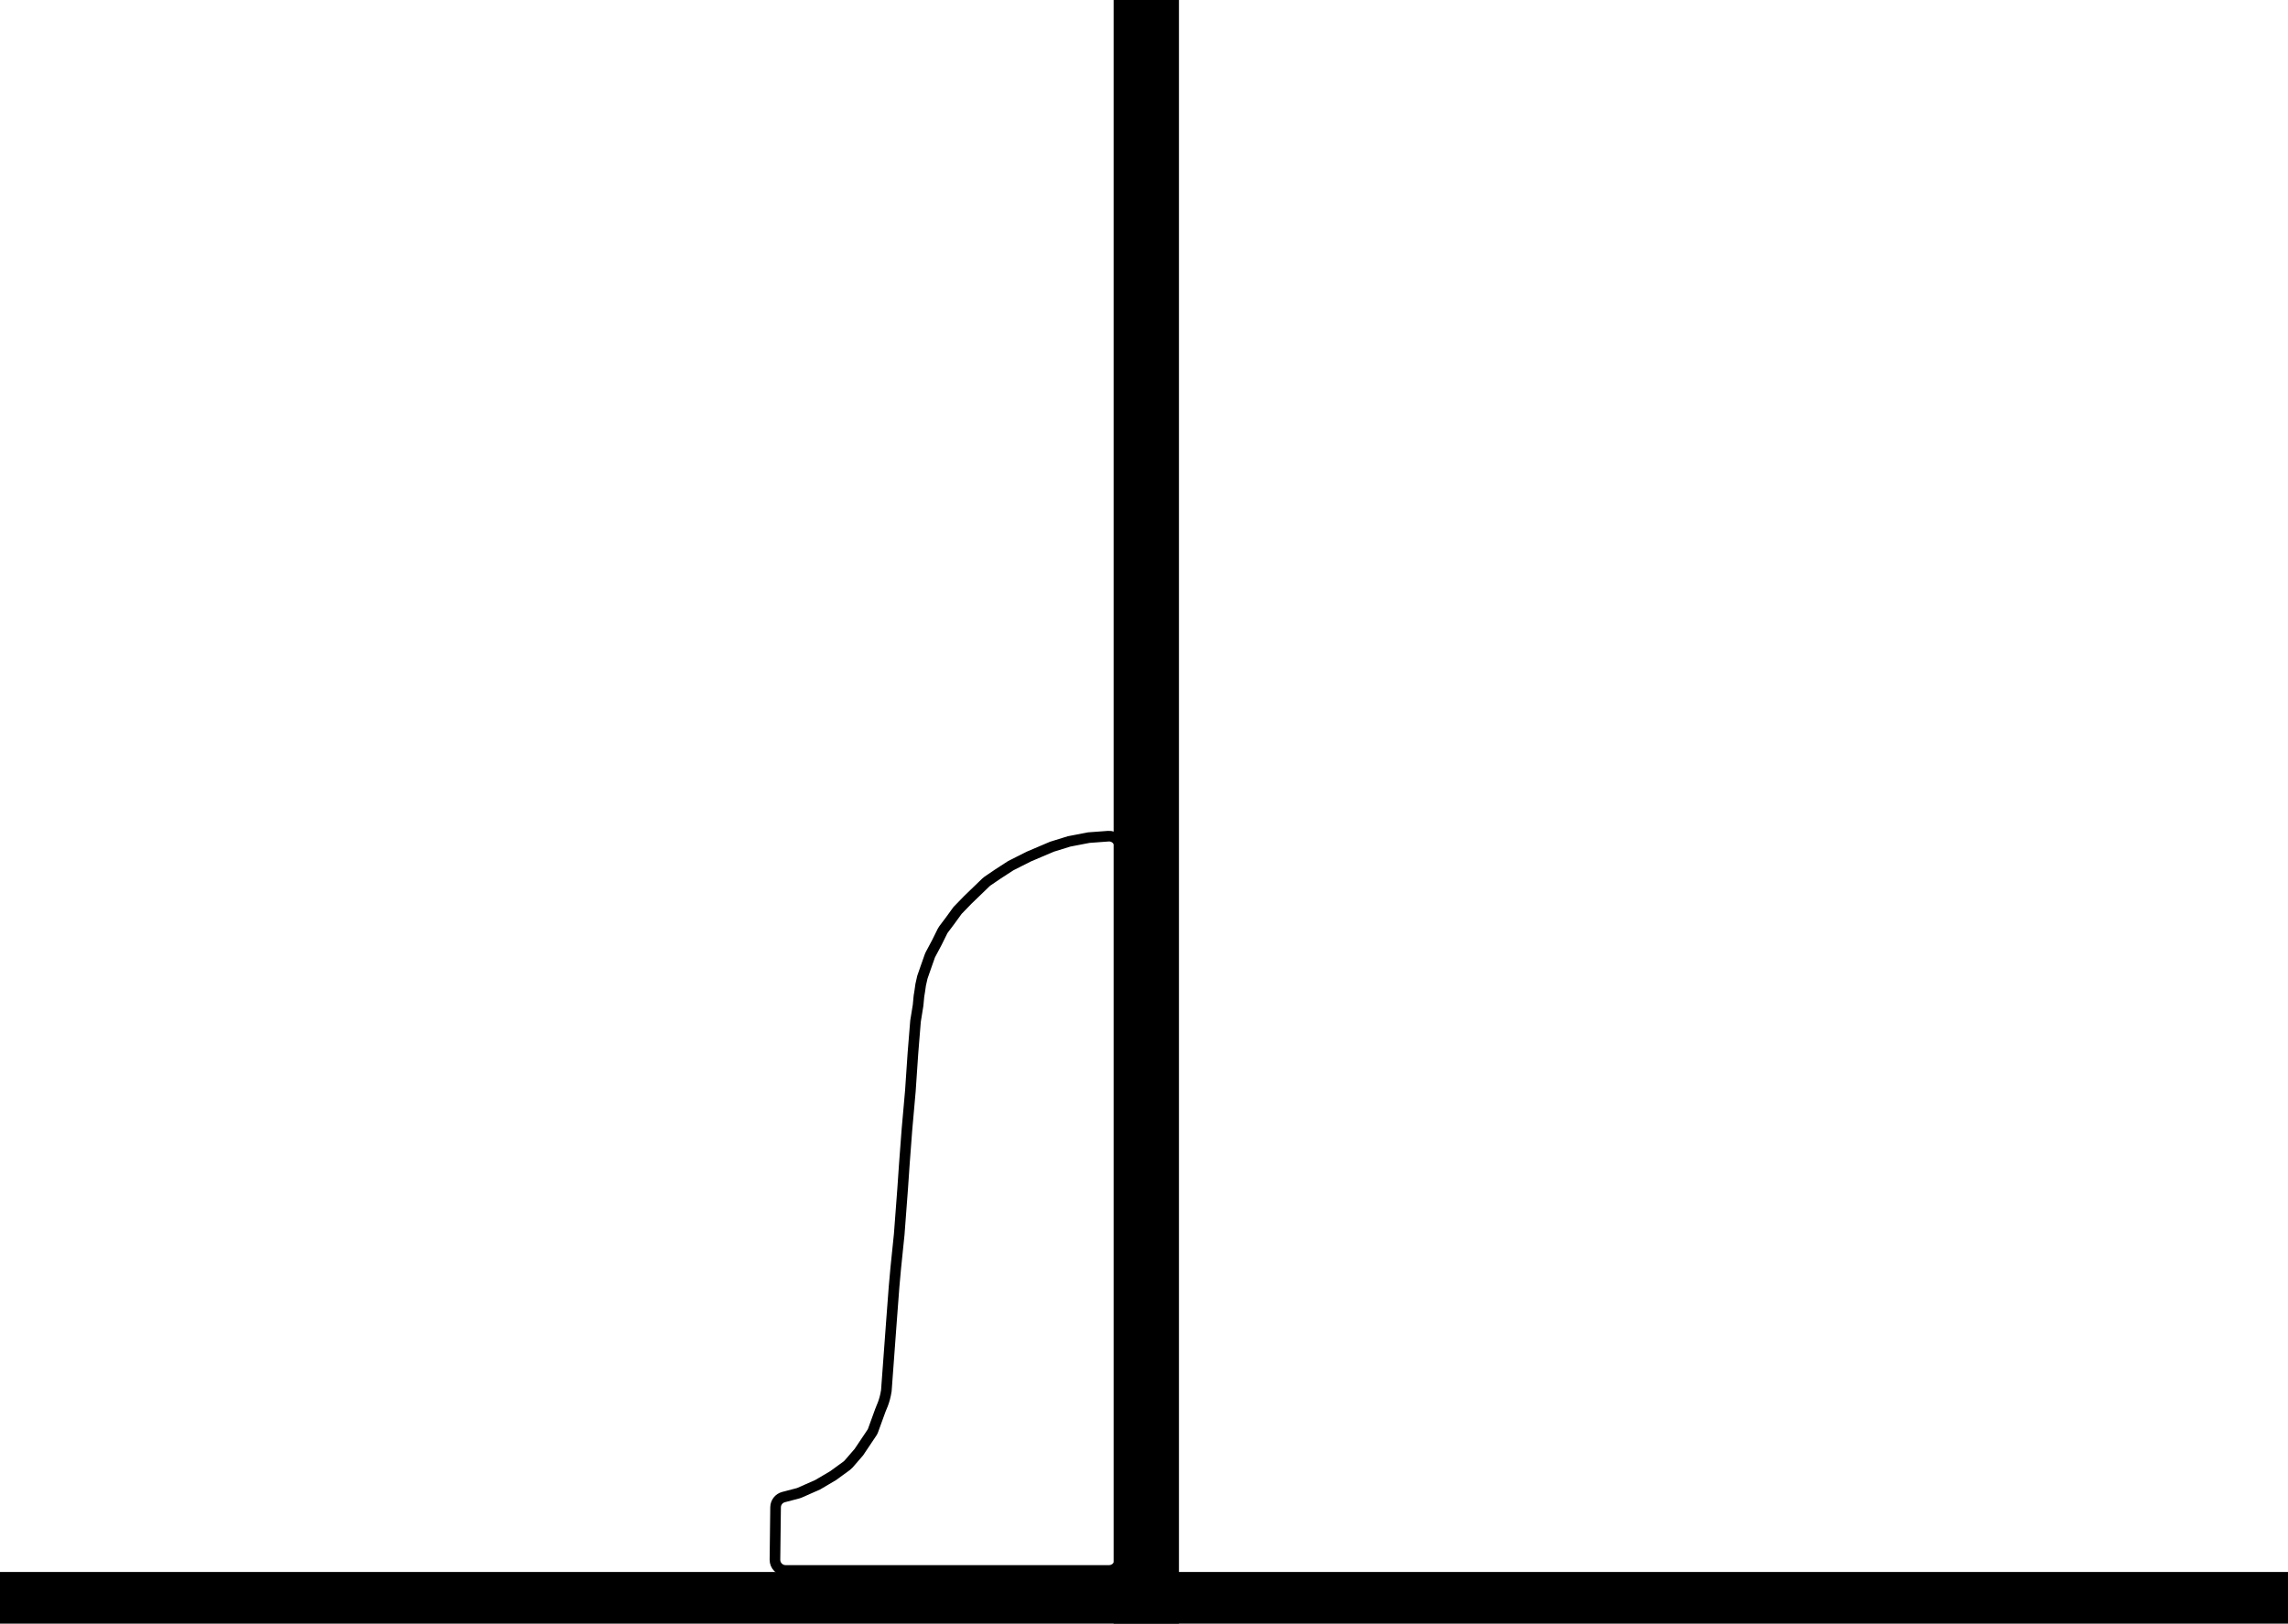
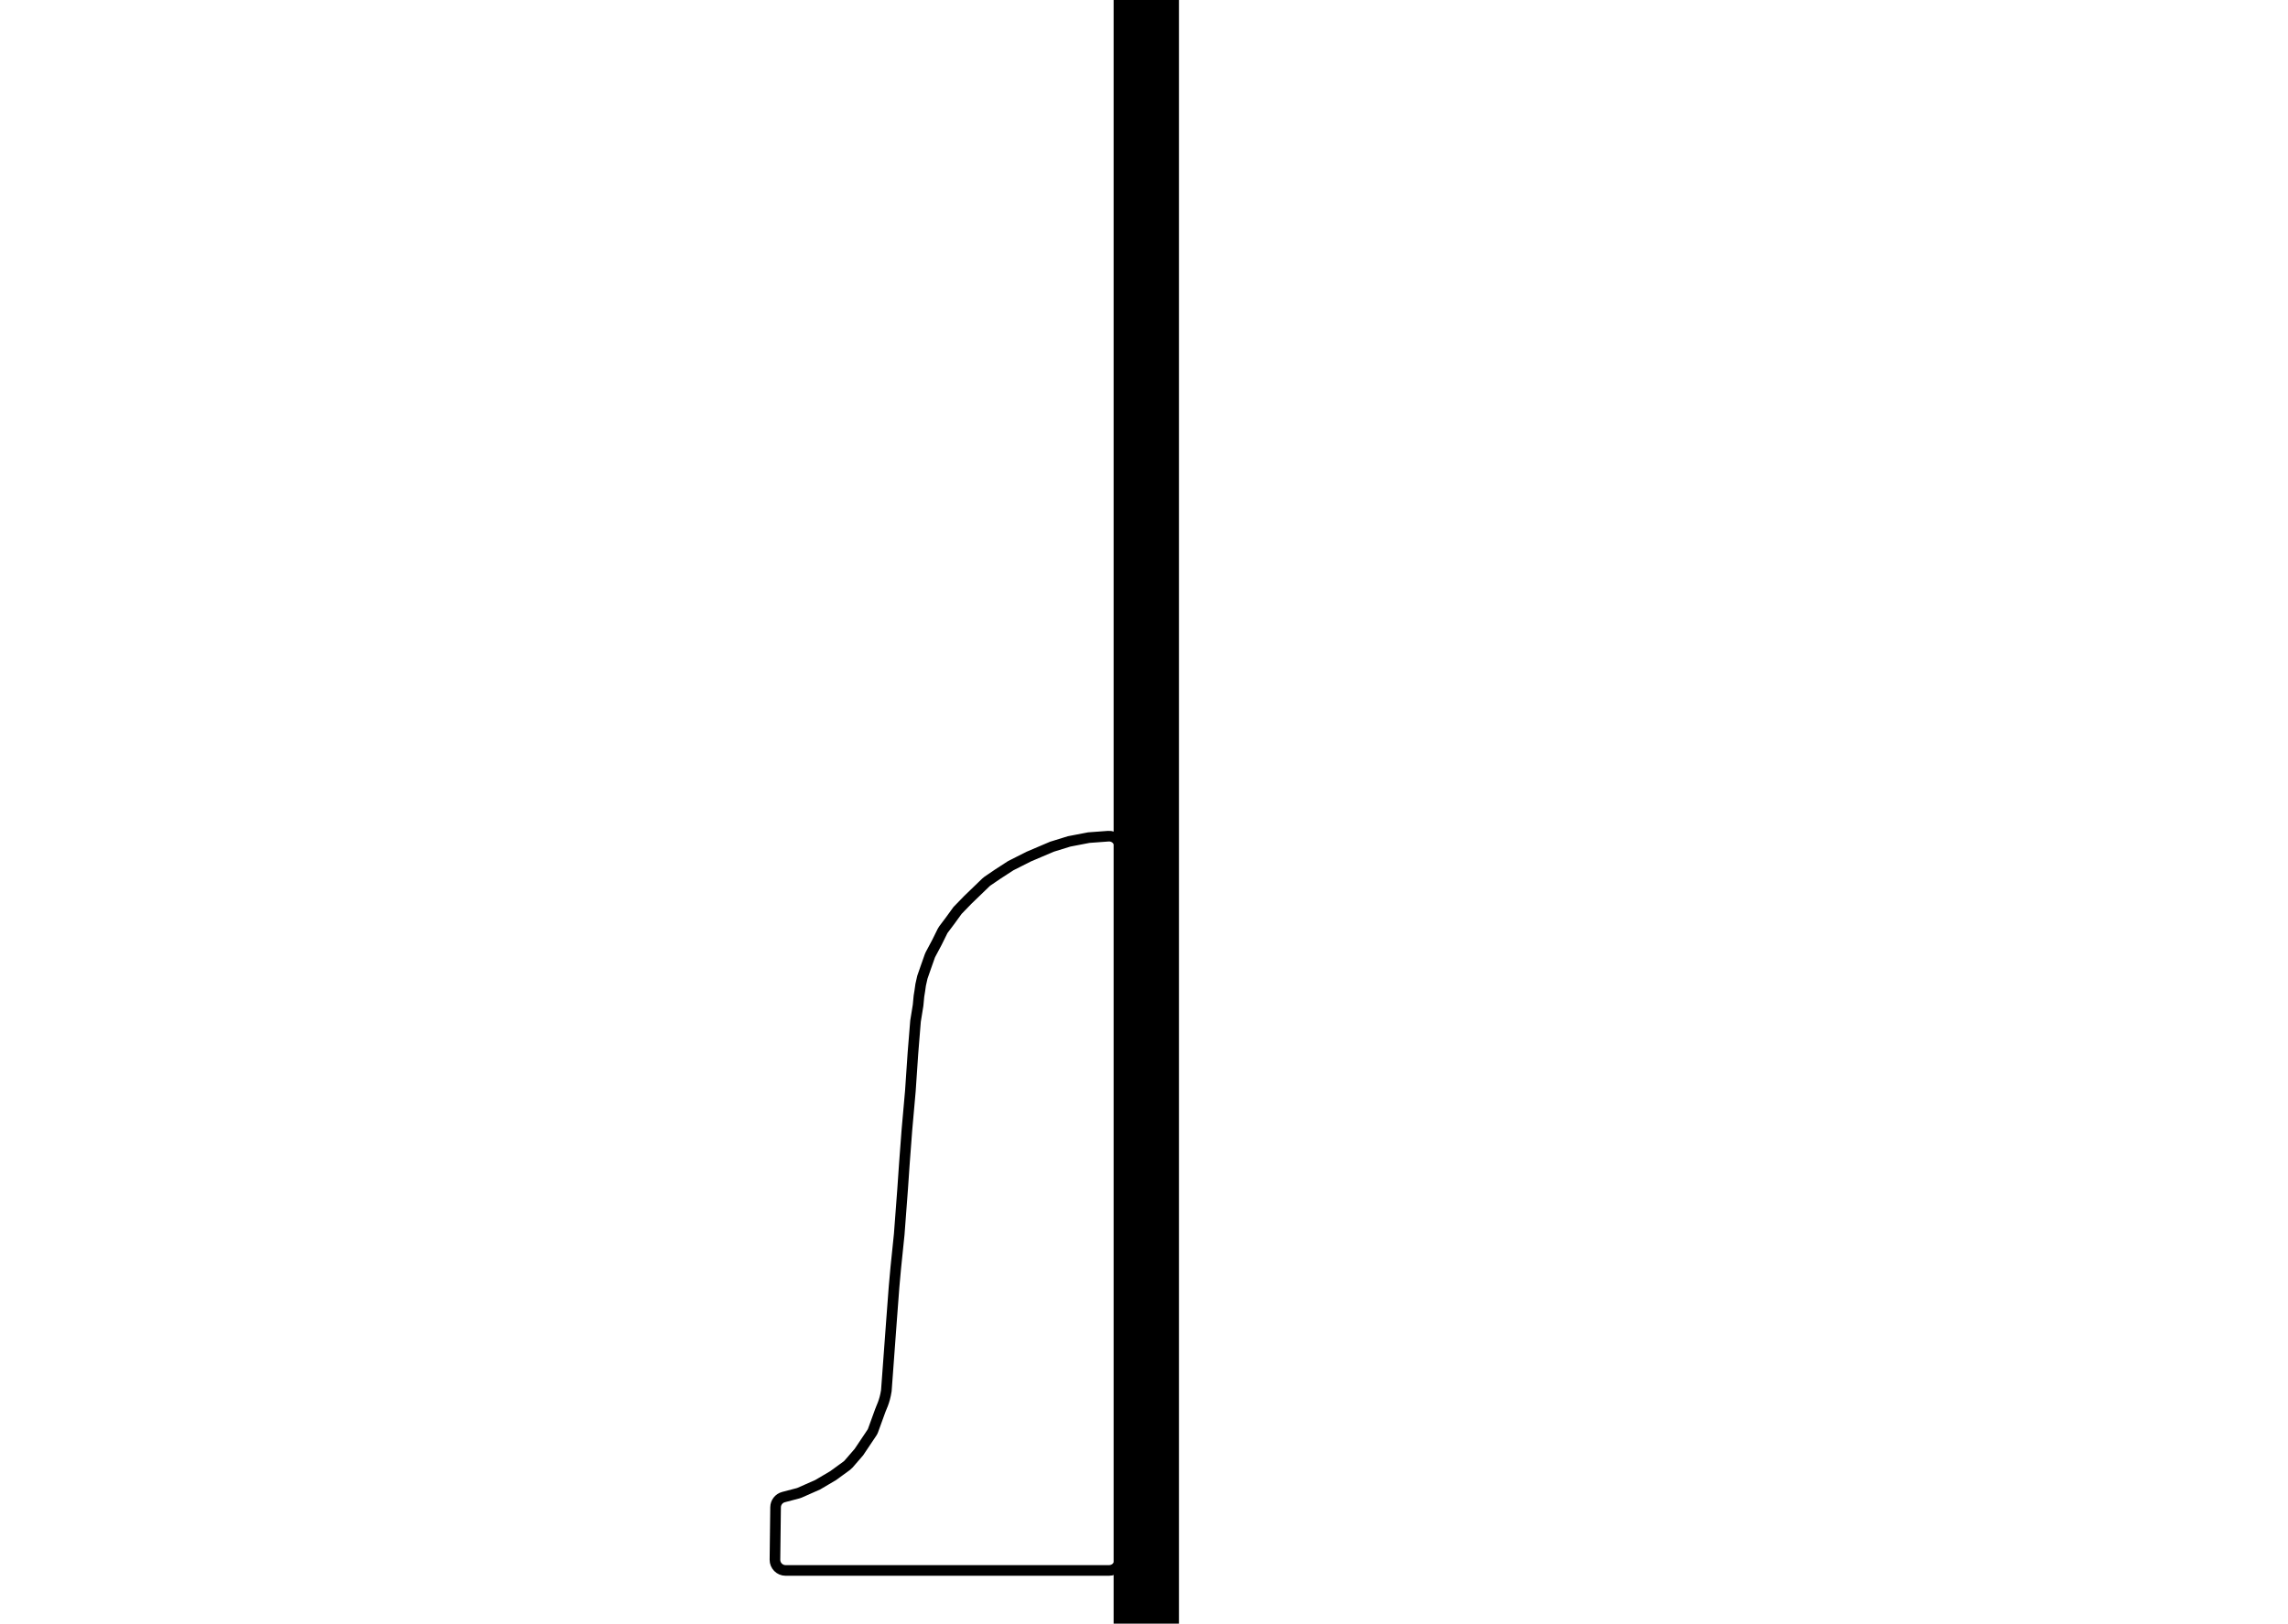
<svg xmlns="http://www.w3.org/2000/svg" width="1506" height="1069" viewBox="0 0 1506 1069" fill="none">
  <path d="M716.672 551.498L729.485 550.554C733.543 550.255 737 553.466 737 557.535V1027C737 1030.87 733.866 1034 730 1034H517.085C513.186 1034 510.038 1030.81 510.085 1026.92L510.501 992.383C510.538 989.232 512.677 986.495 515.725 985.696L525.268 983.195C525.629 983.1 525.983 982.977 526.324 982.826L538.234 977.558L548.398 971.564L557.349 965.044C557.78 964.73 558.174 964.368 558.523 963.964L565.338 956.081L573.9 943.301C574.214 942.832 574.471 942.326 574.663 941.795L579.455 928.609C579.832 927.277 582.279 923.115 583.408 915.622L586.796 869.67L588.49 847.193L589.619 834.706L591.878 812.729L594.137 782.76L595.266 766.277L596.96 743.8L599.219 718.326L600.913 693.352L602.607 672.374L603.736 665.381L604.301 661.884L604.866 655.891L605.43 652.394L605.995 648.398L607.124 643.404L609.383 636.91L612.032 629.412C612.148 629.084 612.289 628.764 612.452 628.456L616.724 620.427L620.386 613.022C620.579 612.632 620.809 612.26 621.071 611.913L625.194 606.442L630.276 599.449L637.052 592.456L643.264 586.462L649.046 580.883C649.331 580.607 649.64 580.356 649.969 580.133L656.816 575.474L665.286 569.979L677.144 563.986L692.391 557.492L703.684 553.996L716.672 551.498Z" stroke="black" stroke-width="7" />
  <rect x="733" width="43" height="1069" fill="black" />
-   <rect y="1069" width="34" height="1506" transform="rotate(-90 0 1069)" fill="black" />
</svg>